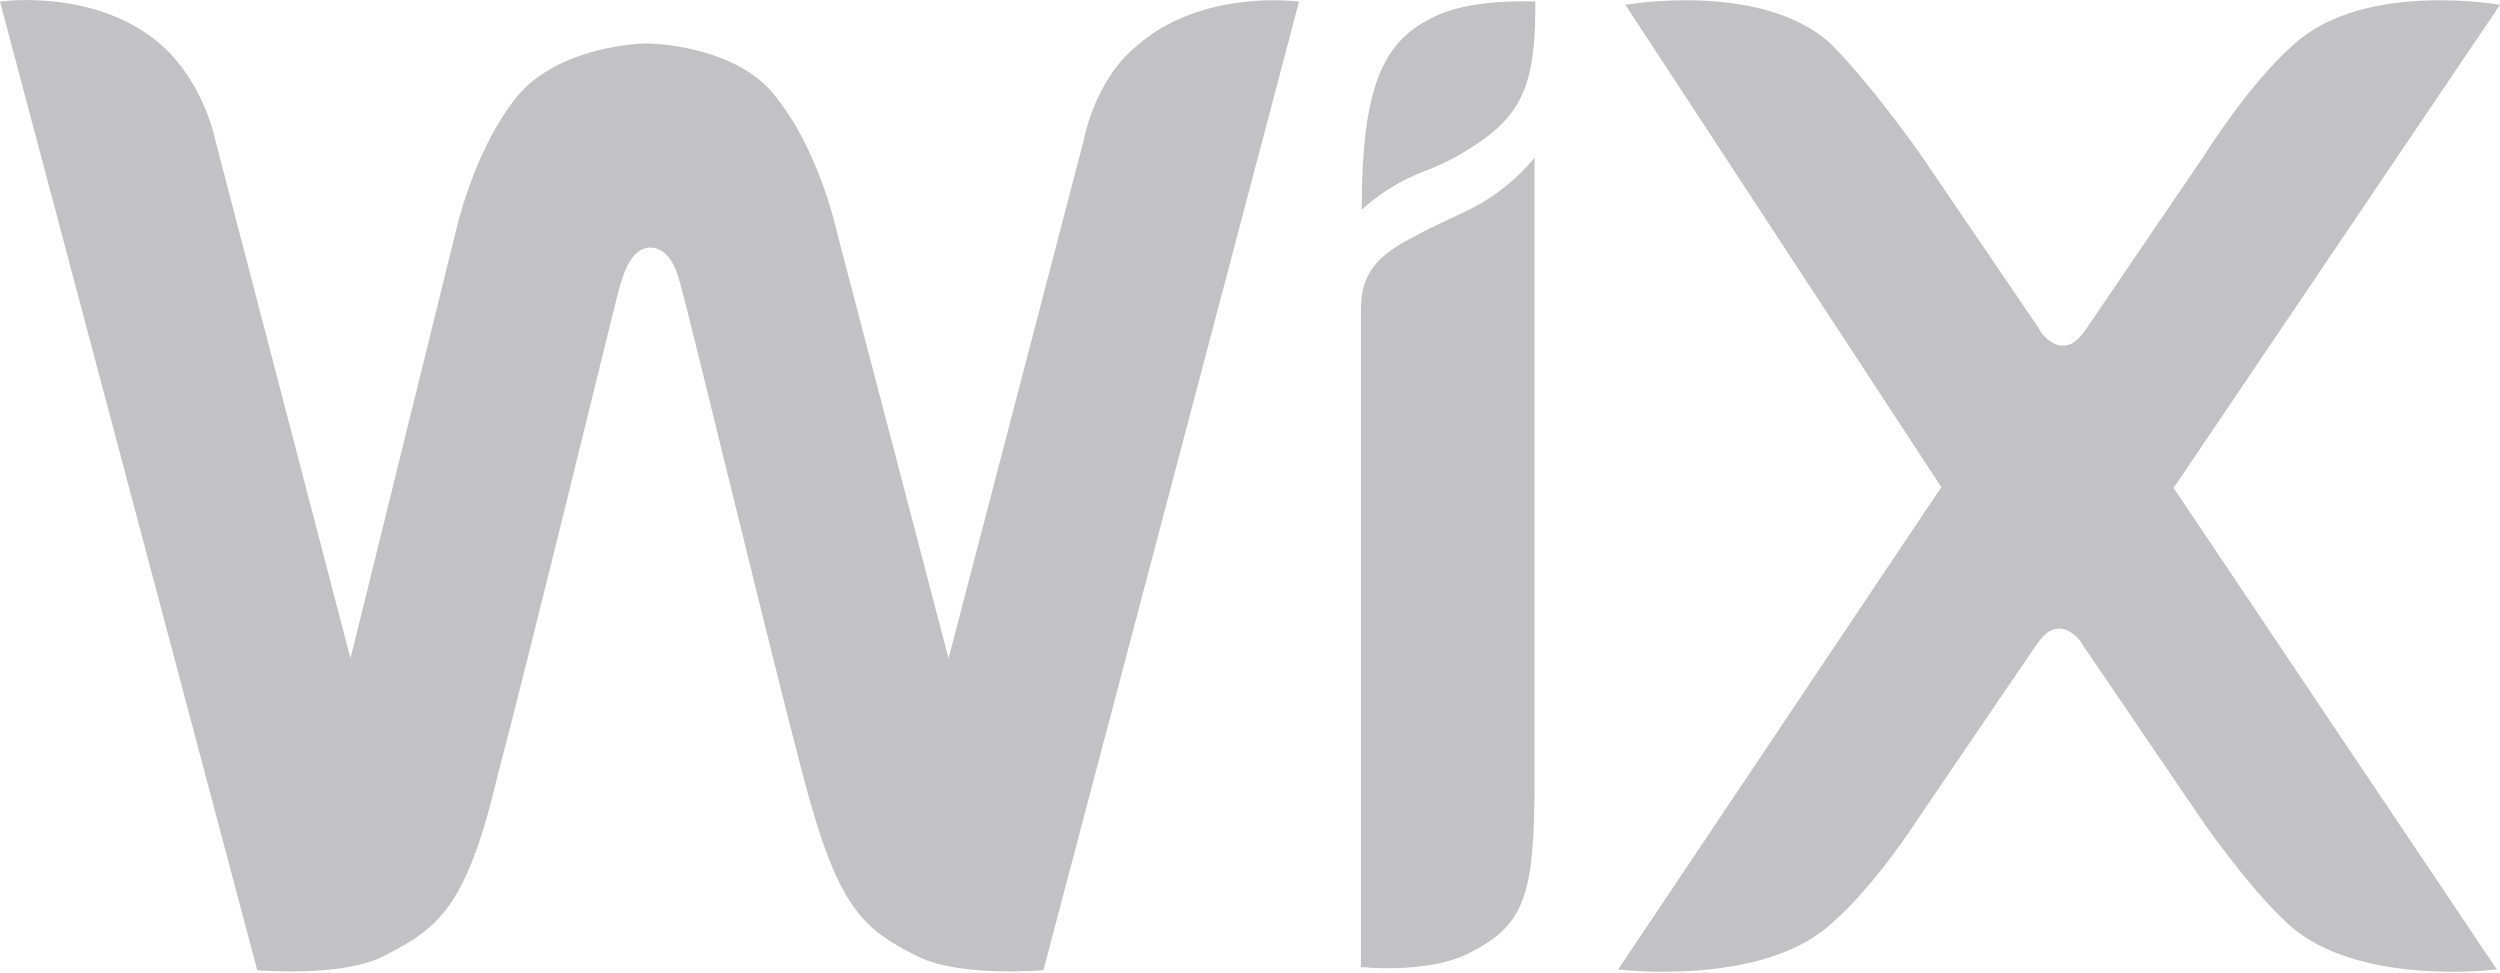
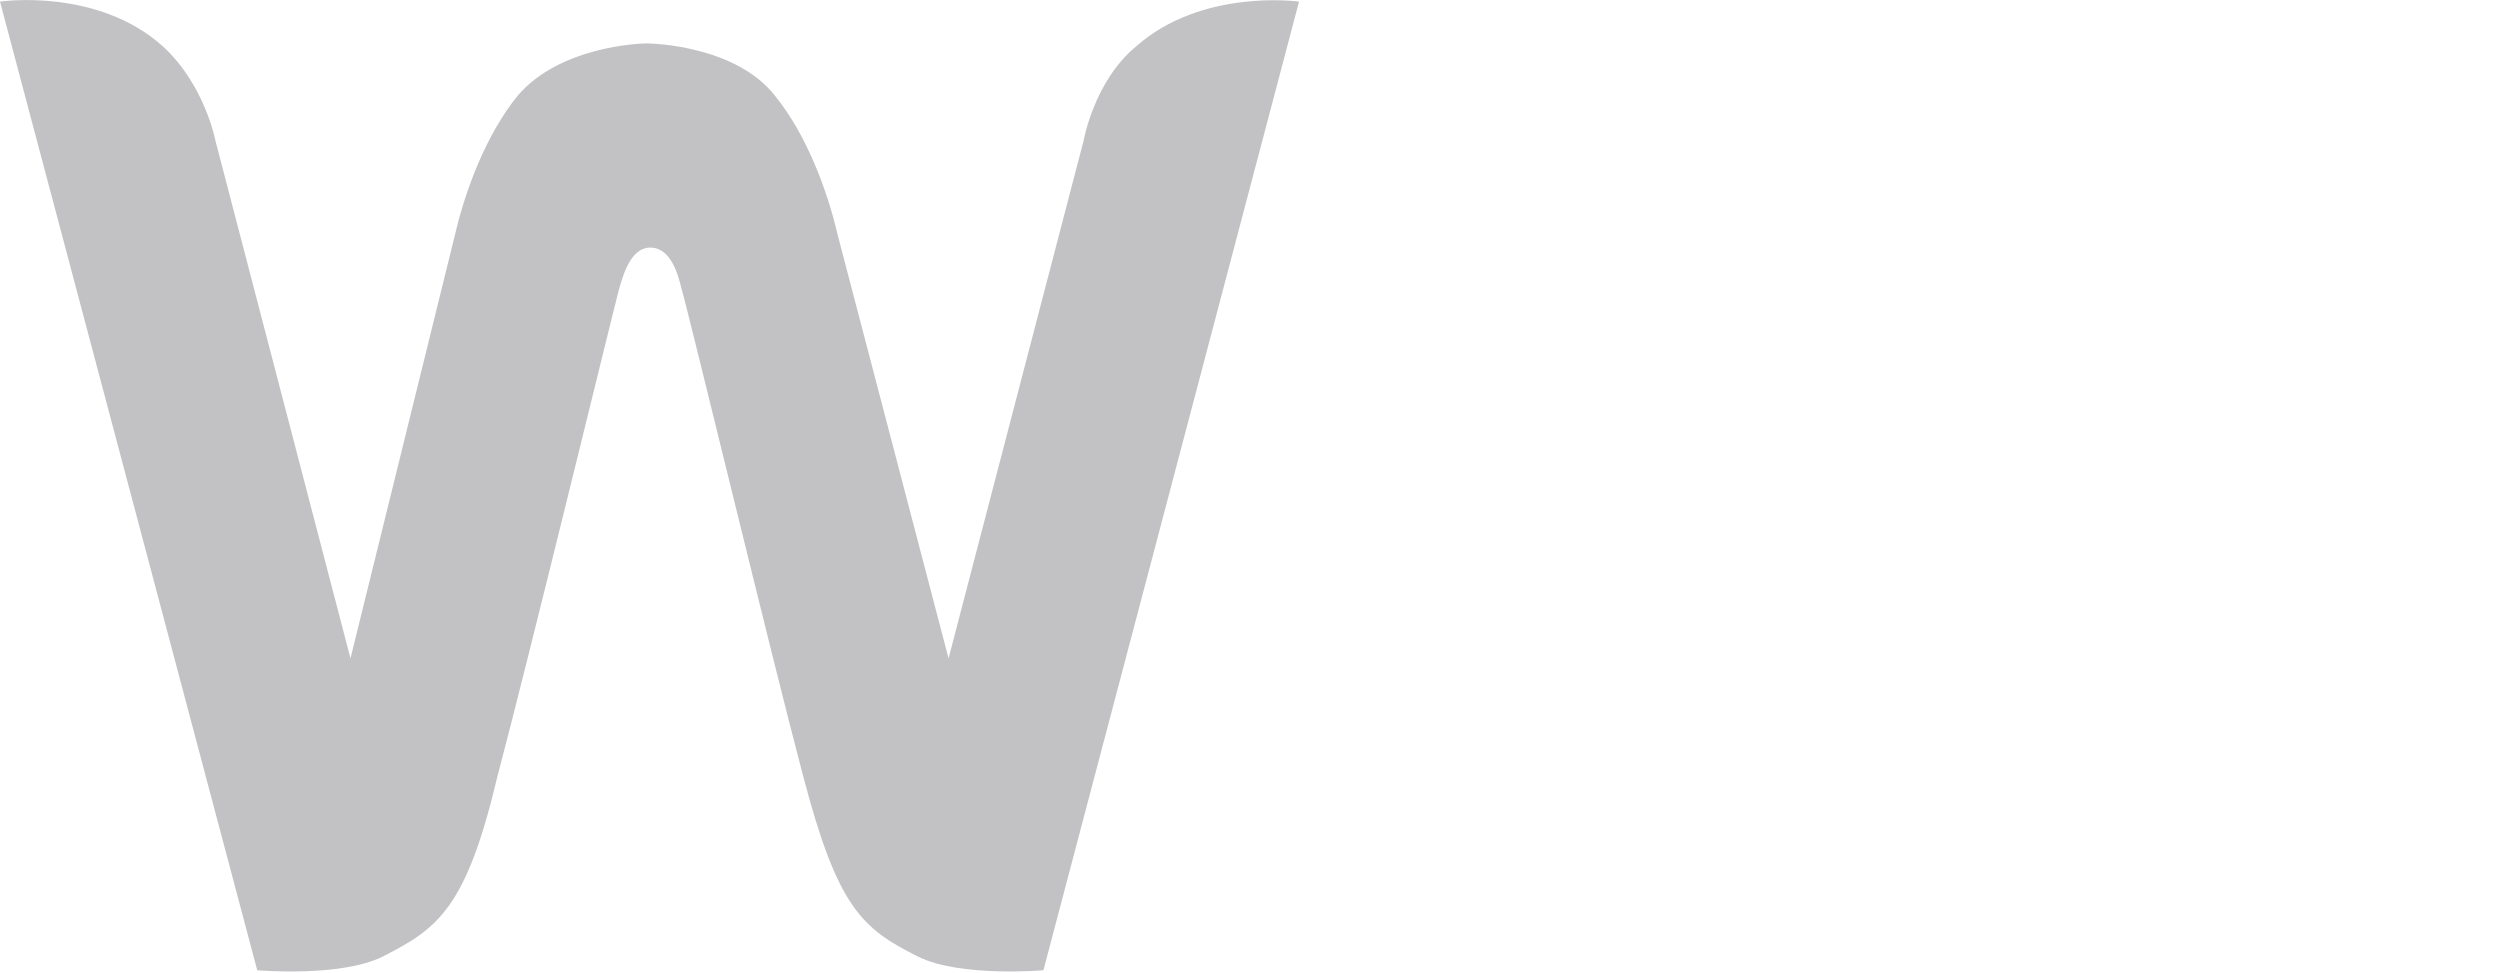
<svg xmlns="http://www.w3.org/2000/svg" version="1.1" x="0" y="0" width="311" height="121" viewBox="0 0 311 121" enable-background="new 0 0 311.031 120.977" xml:space="preserve">
-   <path fill="#c2c2c5" d="M178 2.3c-6 3-8.6 8.6-8.6 23.8 0 0 3-3 7.8-4.8 3.5-1.3 6-3 7.8-4.3 5.2-3.9 6-8.6 6-16.8C190.9 0.2 182.7-0.3 178 2.3z" />
  <path fill="#c2c2c5" d="M141.3 5.8c-5.2 4.3-6.5 11.7-6.5 11.7l-16.8 64.4 -13.8-52.7c-1.3-5.6-3.9-12.5-7.8-17.3C91.6 5.8 81.6 5.4 80.4 5.4c-0.9 0-10.8 0.4-16 6.5 -3.9 4.8-6.5 11.7-7.8 17.3l-13 52.7L26.8 17.5c0 0-1.3-6.9-6.5-11.7C12.1-1.6 0 0.2 0 0.2l32 120.5c0 0 10.4 0.9 15.6-1.7 6.9-3.5 10.4-6 14.3-22.5 3.9-14.7 14.3-57.5 15.1-60.5 0.4-1.3 1.3-5.2 3.9-5.2 2.6 0 3.5 3.5 3.9 5.2 0.9 3 11.2 45.8 15.1 60.5 4.3 16.4 7.3 19 14.3 22.5 5.2 2.6 15.6 1.7 15.6 1.7L161.6 0.2C161.6 0.2 149.5-1.5 141.3 5.8z" />
-   <path fill="#c2c2c5" d="M190.9 19.6c0 0-2.2 3-6.5 5.6 -3 1.7-5.6 2.6-8.6 4.3 -5.2 2.6-6.5 5.2-6.5 9.1v1.3 6.5l0 0v1.3 72.6c0 0 8.2 0.9 13.4-1.7 6.9-3.5 8.2-6.9 8.2-21.6V24.4l0 0L190.9 19.6 190.9 19.6z" />
-   <path fill="#c2c2c5" d="M270.4 60.7L311 0.6c0 0-16.8-3-25.5 4.8 -5.6 4.8-11.2 13.8-11.2 13.8l-14.7 21.6c-0.9 1.3-1.7 2.2-3 2.2s-2.6-1.3-3-2.2l-14.7-21.6c0 0-6-8.6-11.2-13.8 -8.6-7.8-25.5-4.8-25.5-4.8l39.3 60 -40.2 60c0 0 17.7 2.2 26.4-5.6 5.6-4.8 10.8-13 10.8-13l14.7-21.6c0.9-1.3 1.7-2.2 3-2.2s2.6 1.3 3 2.2l14.7 21.6c0 0 5.6 8.2 10.8 13 8.6 7.8 25.9 5.6 25.9 5.6L270.4 60.7z" />
</svg>